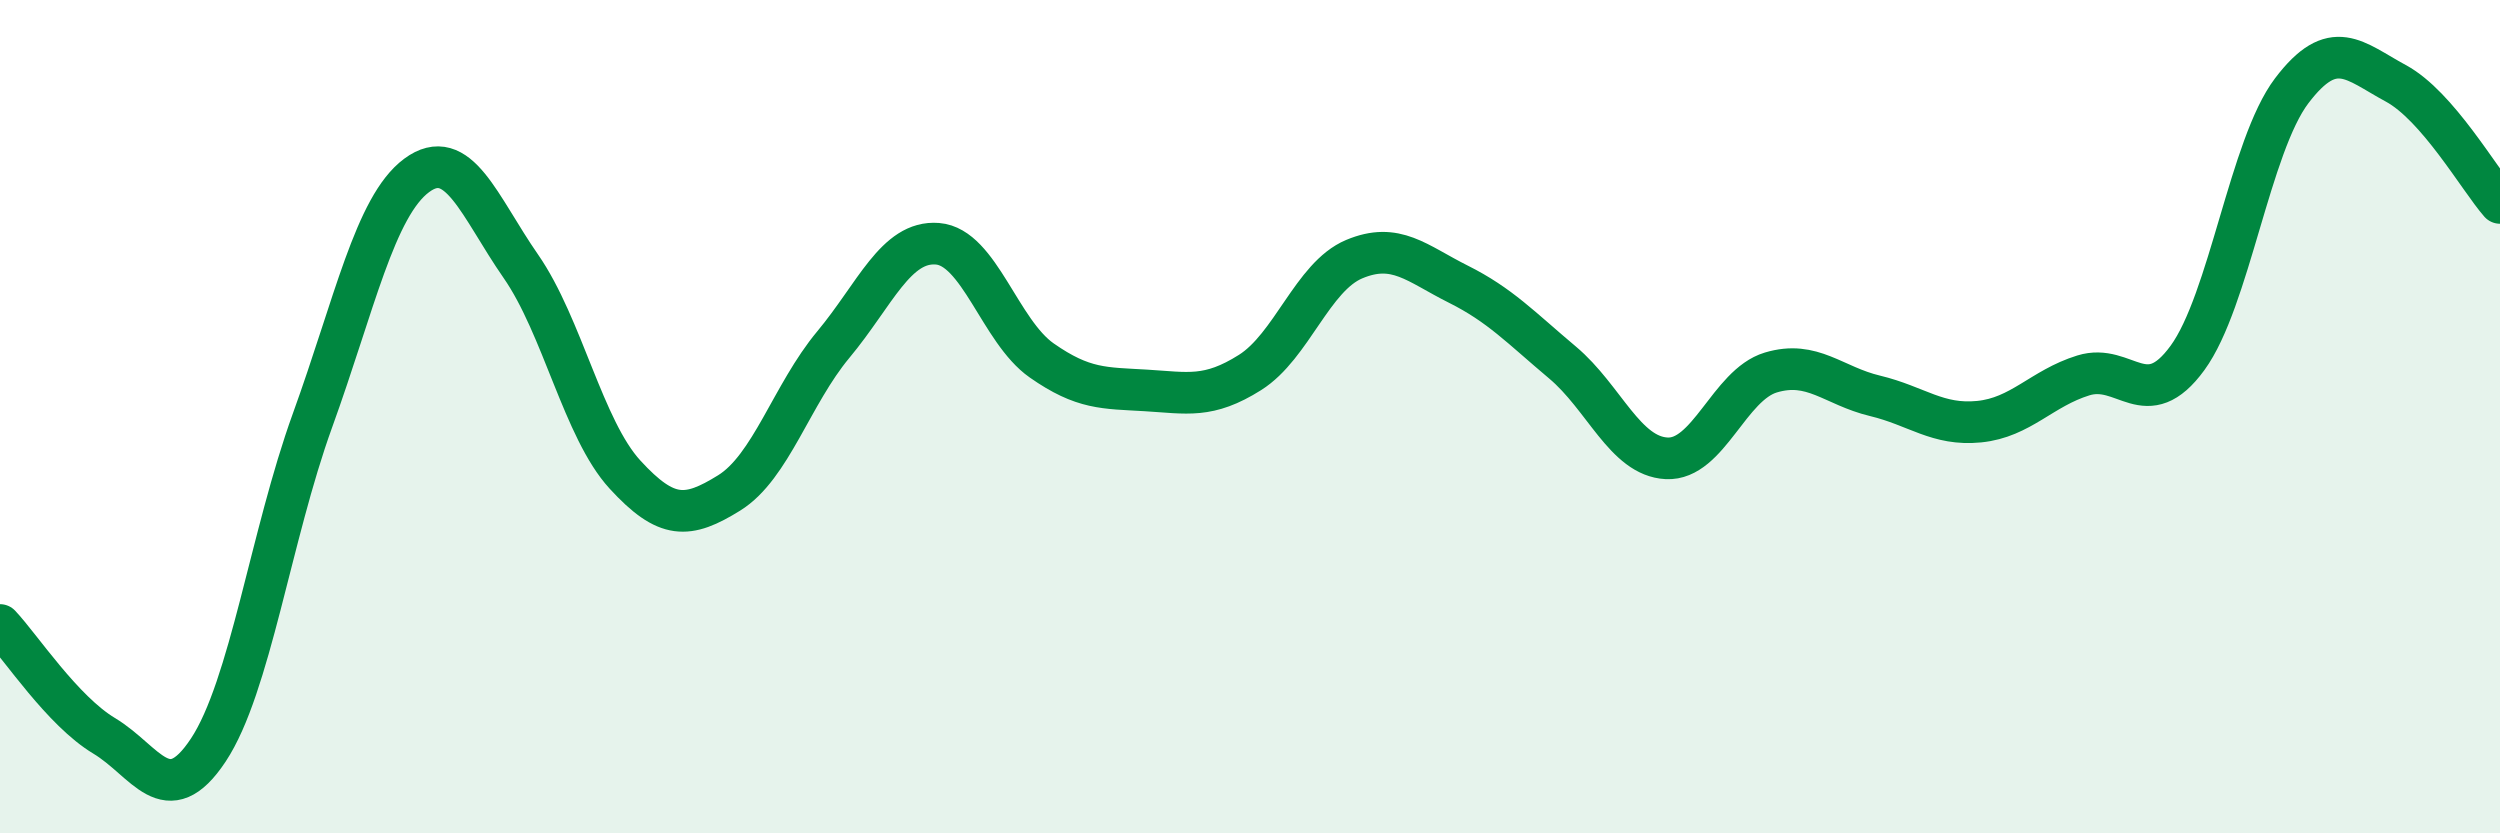
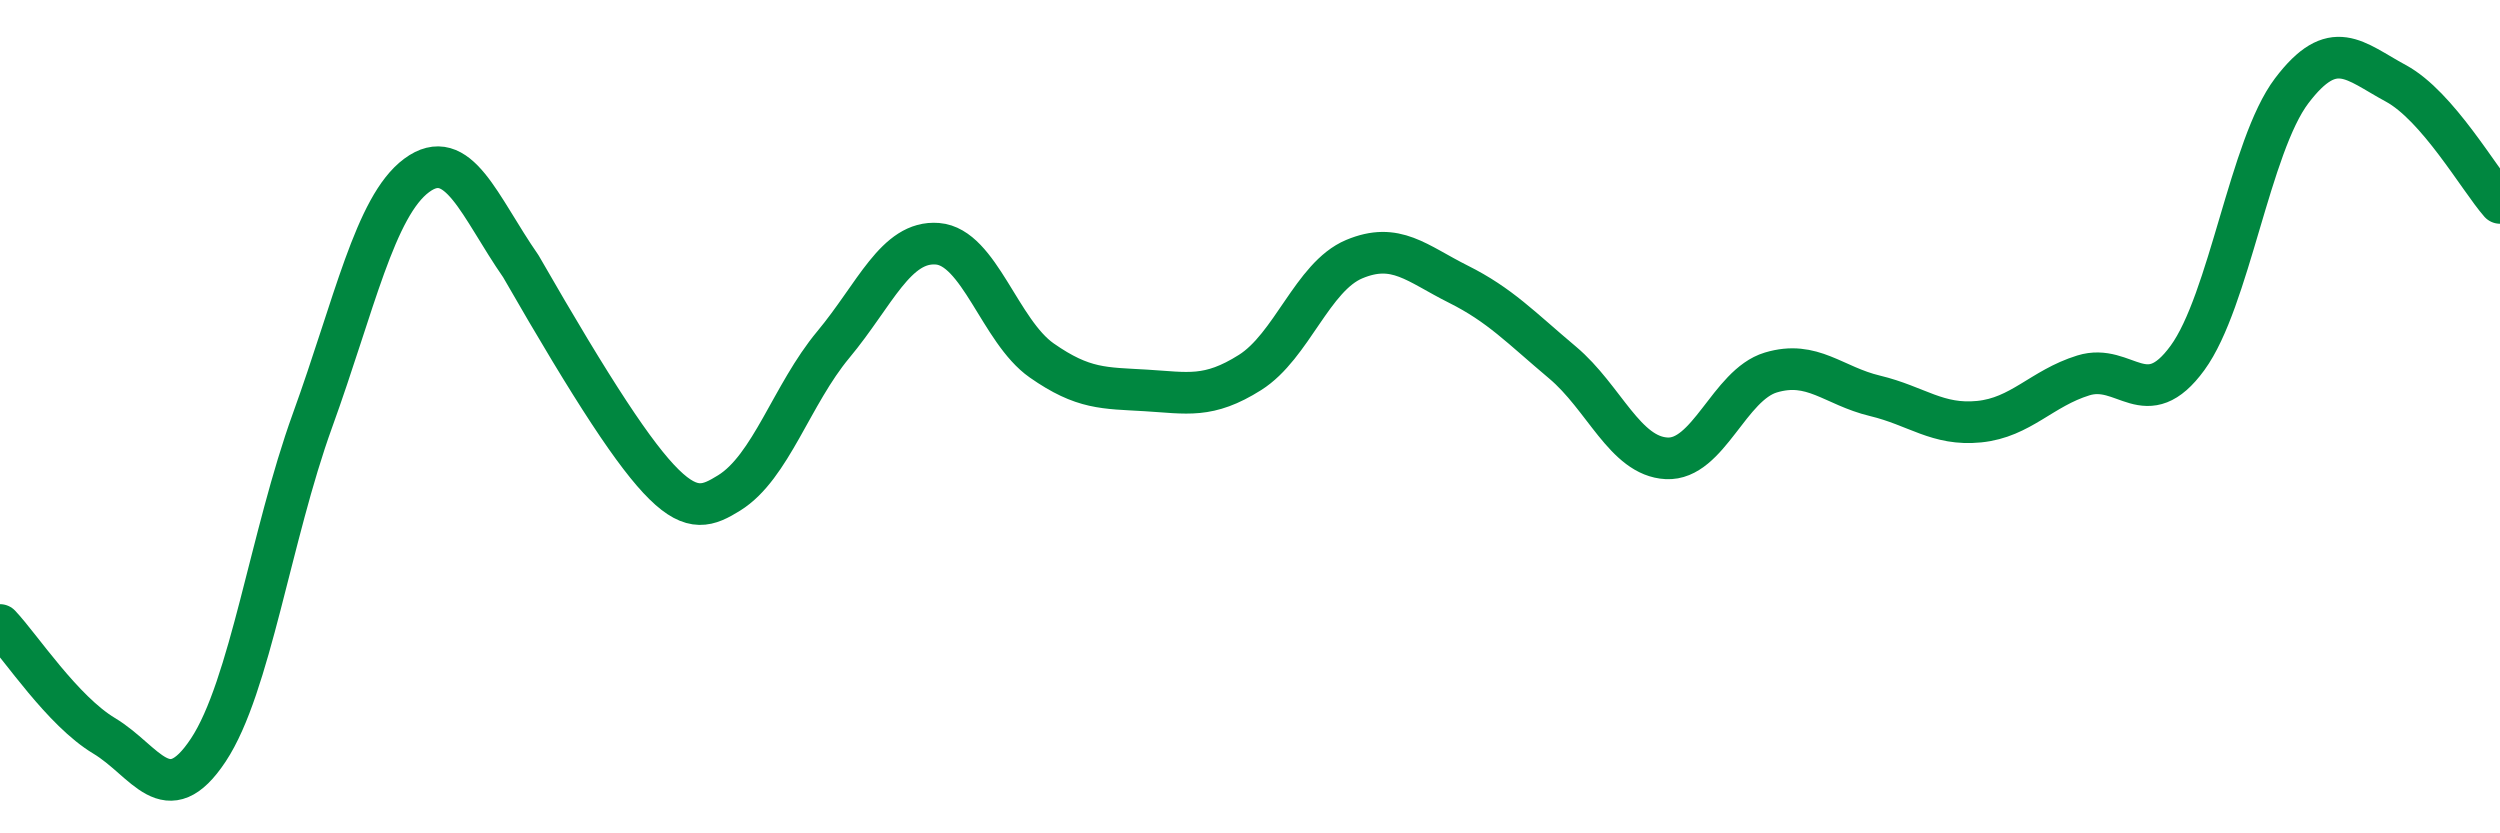
<svg xmlns="http://www.w3.org/2000/svg" width="60" height="20" viewBox="0 0 60 20">
-   <path d="M 0,15 C 0.5,15.53 1.5,17.06 2.5,17.66 C 3.5,18.26 4,19.51 5,18 C 6,16.49 6.5,12.85 7.5,10.09 C 8.5,7.33 9,4.95 10,4.21 C 11,3.47 11.5,4.95 12.5,6.39 C 13.5,7.83 14,10.3 15,11.39 C 16,12.48 16.5,12.45 17.5,11.83 C 18.5,11.21 19,9.47 20,8.27 C 21,7.07 21.5,5.77 22.5,5.85 C 23.5,5.93 24,7.95 25,8.65 C 26,9.35 26.5,9.31 27.5,9.37 C 28.5,9.43 29,9.57 30,8.94 C 31,8.31 31.5,6.64 32.5,6.22 C 33.5,5.8 34,6.32 35,6.82 C 36,7.32 36.5,7.86 37.5,8.7 C 38.5,9.54 39,10.95 40,11 C 41,11.05 41.5,9.24 42.5,8.94 C 43.5,8.64 44,9.26 45,9.5 C 46,9.74 46.5,10.22 47.5,10.12 C 48.5,10.02 49,9.32 50,9.01 C 51,8.7 51.5,9.96 52.5,8.59 C 53.5,7.22 54,3.5 55,2.18 C 56,0.86 56.5,1.46 57.5,2 C 58.5,2.54 59.5,4.3 60,4.87L60 20L0 20Z" fill="#008740" opacity="0.1" stroke-linecap="round" stroke-linejoin="round" />
-   <path d="M 0,15 C 0.5,15.53 1.5,17.06 2.5,17.66 C 3.5,18.26 4,19.51 5,18 C 6,16.49 6.5,12.85 7.5,10.09 C 8.5,7.33 9,4.95 10,4.21 C 11,3.47 11.5,4.95 12.5,6.39 C 13.5,7.83 14,10.3 15,11.39 C 16,12.48 16.5,12.45 17.5,11.83 C 18.5,11.21 19,9.47 20,8.27 C 21,7.07 21.5,5.77 22.5,5.85 C 23.5,5.93 24,7.95 25,8.65 C 26,9.35 26.5,9.31 27.5,9.37 C 28.5,9.43 29,9.57 30,8.94 C 31,8.31 31.5,6.64 32.5,6.22 C 33.5,5.8 34,6.32 35,6.82 C 36,7.32 36.5,7.86 37.5,8.7 C 38.5,9.54 39,10.95 40,11 C 41,11.05 41.5,9.24 42.5,8.94 C 43.5,8.64 44,9.26 45,9.5 C 46,9.74 46.5,10.22 47.5,10.12 C 48.5,10.02 49,9.32 50,9.01 C 51,8.7 51.5,9.96 52.5,8.59 C 53.5,7.22 54,3.5 55,2.18 C 56,0.86 56.5,1.46 57.5,2 C 58.5,2.54 59.5,4.3 60,4.87" stroke="#008740" stroke-width="1" fill="none" stroke-linecap="round" stroke-linejoin="round" />
+   <path d="M 0,15 C 0.5,15.53 1.5,17.06 2.5,17.66 C 3.5,18.26 4,19.51 5,18 C 6,16.49 6.5,12.85 7.5,10.09 C 8.5,7.33 9,4.95 10,4.21 C 11,3.47 11.5,4.95 12.5,6.39 C 16,12.48 16.5,12.45 17.5,11.83 C 18.5,11.21 19,9.47 20,8.27 C 21,7.07 21.5,5.77 22.5,5.85 C 23.5,5.93 24,7.95 25,8.65 C 26,9.35 26.5,9.31 27.5,9.37 C 28.5,9.43 29,9.57 30,8.94 C 31,8.31 31.5,6.64 32.5,6.22 C 33.5,5.8 34,6.32 35,6.82 C 36,7.32 36.5,7.86 37.5,8.7 C 38.5,9.54 39,10.95 40,11 C 41,11.05 41.5,9.24 42.5,8.94 C 43.5,8.64 44,9.26 45,9.5 C 46,9.74 46.5,10.22 47.5,10.12 C 48.5,10.02 49,9.32 50,9.01 C 51,8.7 51.5,9.96 52.5,8.59 C 53.5,7.22 54,3.5 55,2.18 C 56,0.86 56.5,1.46 57.5,2 C 58.5,2.54 59.5,4.3 60,4.87" stroke="#008740" stroke-width="1" fill="none" stroke-linecap="round" stroke-linejoin="round" />
</svg>